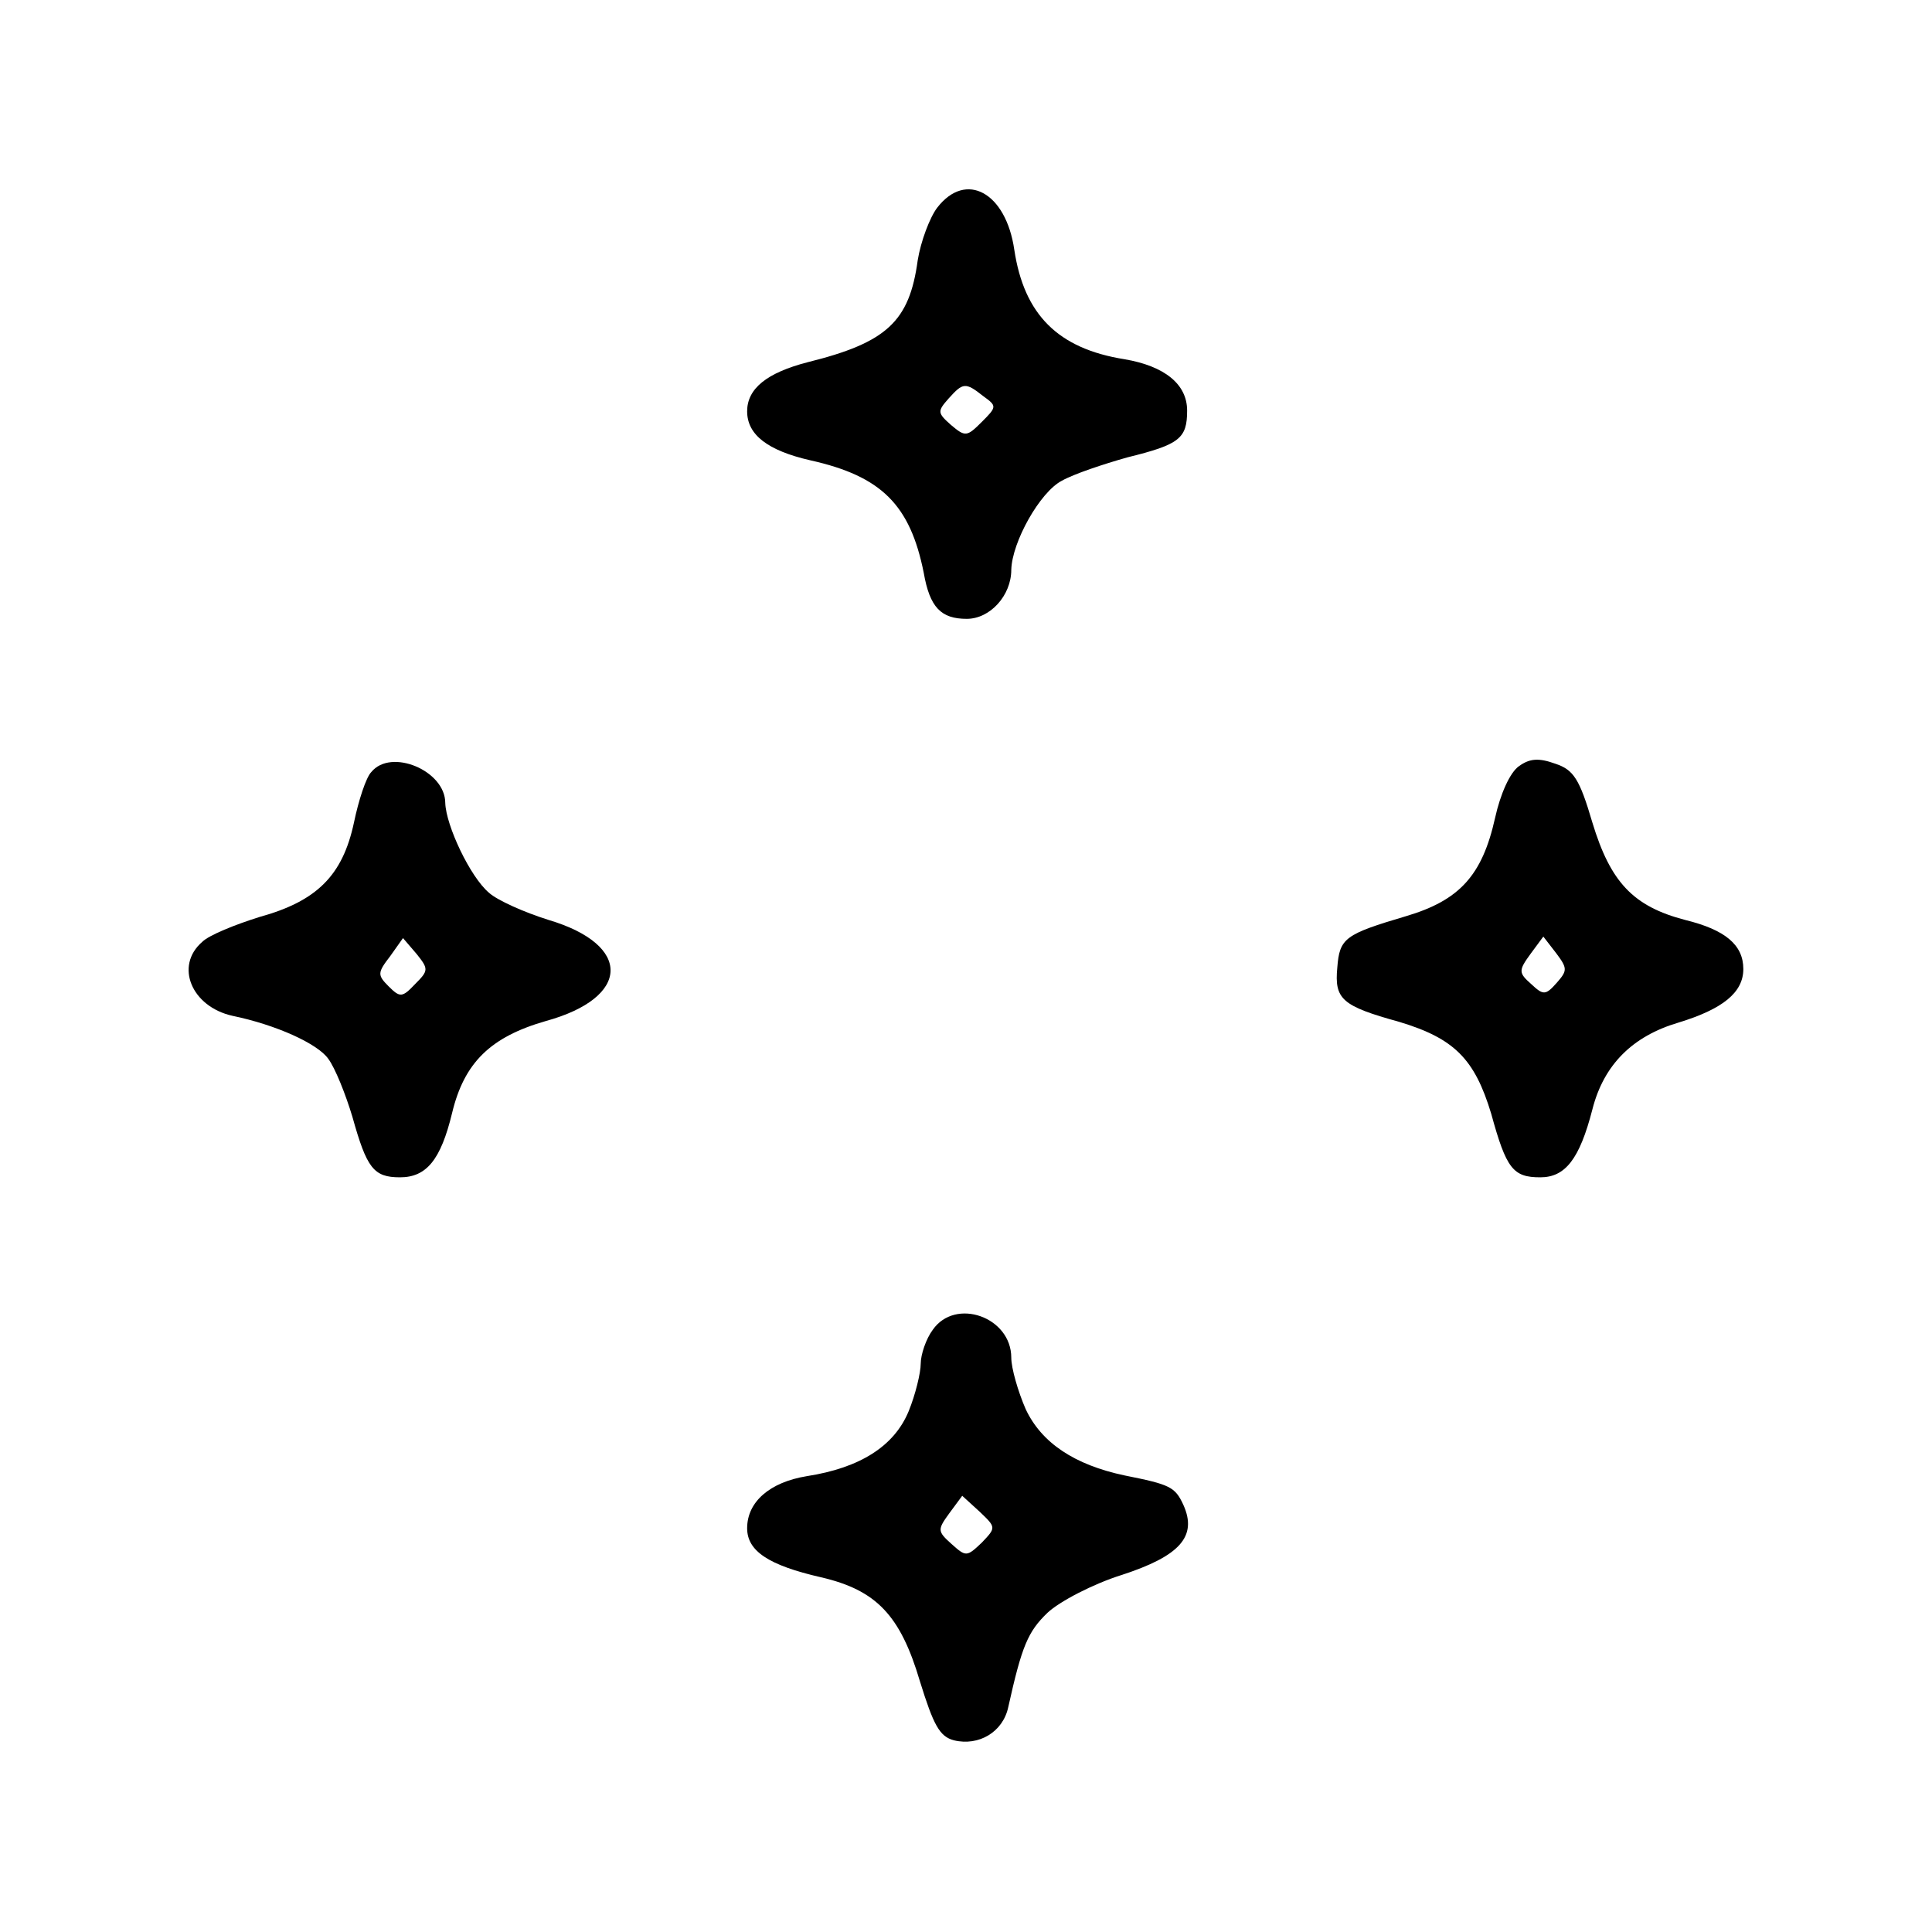
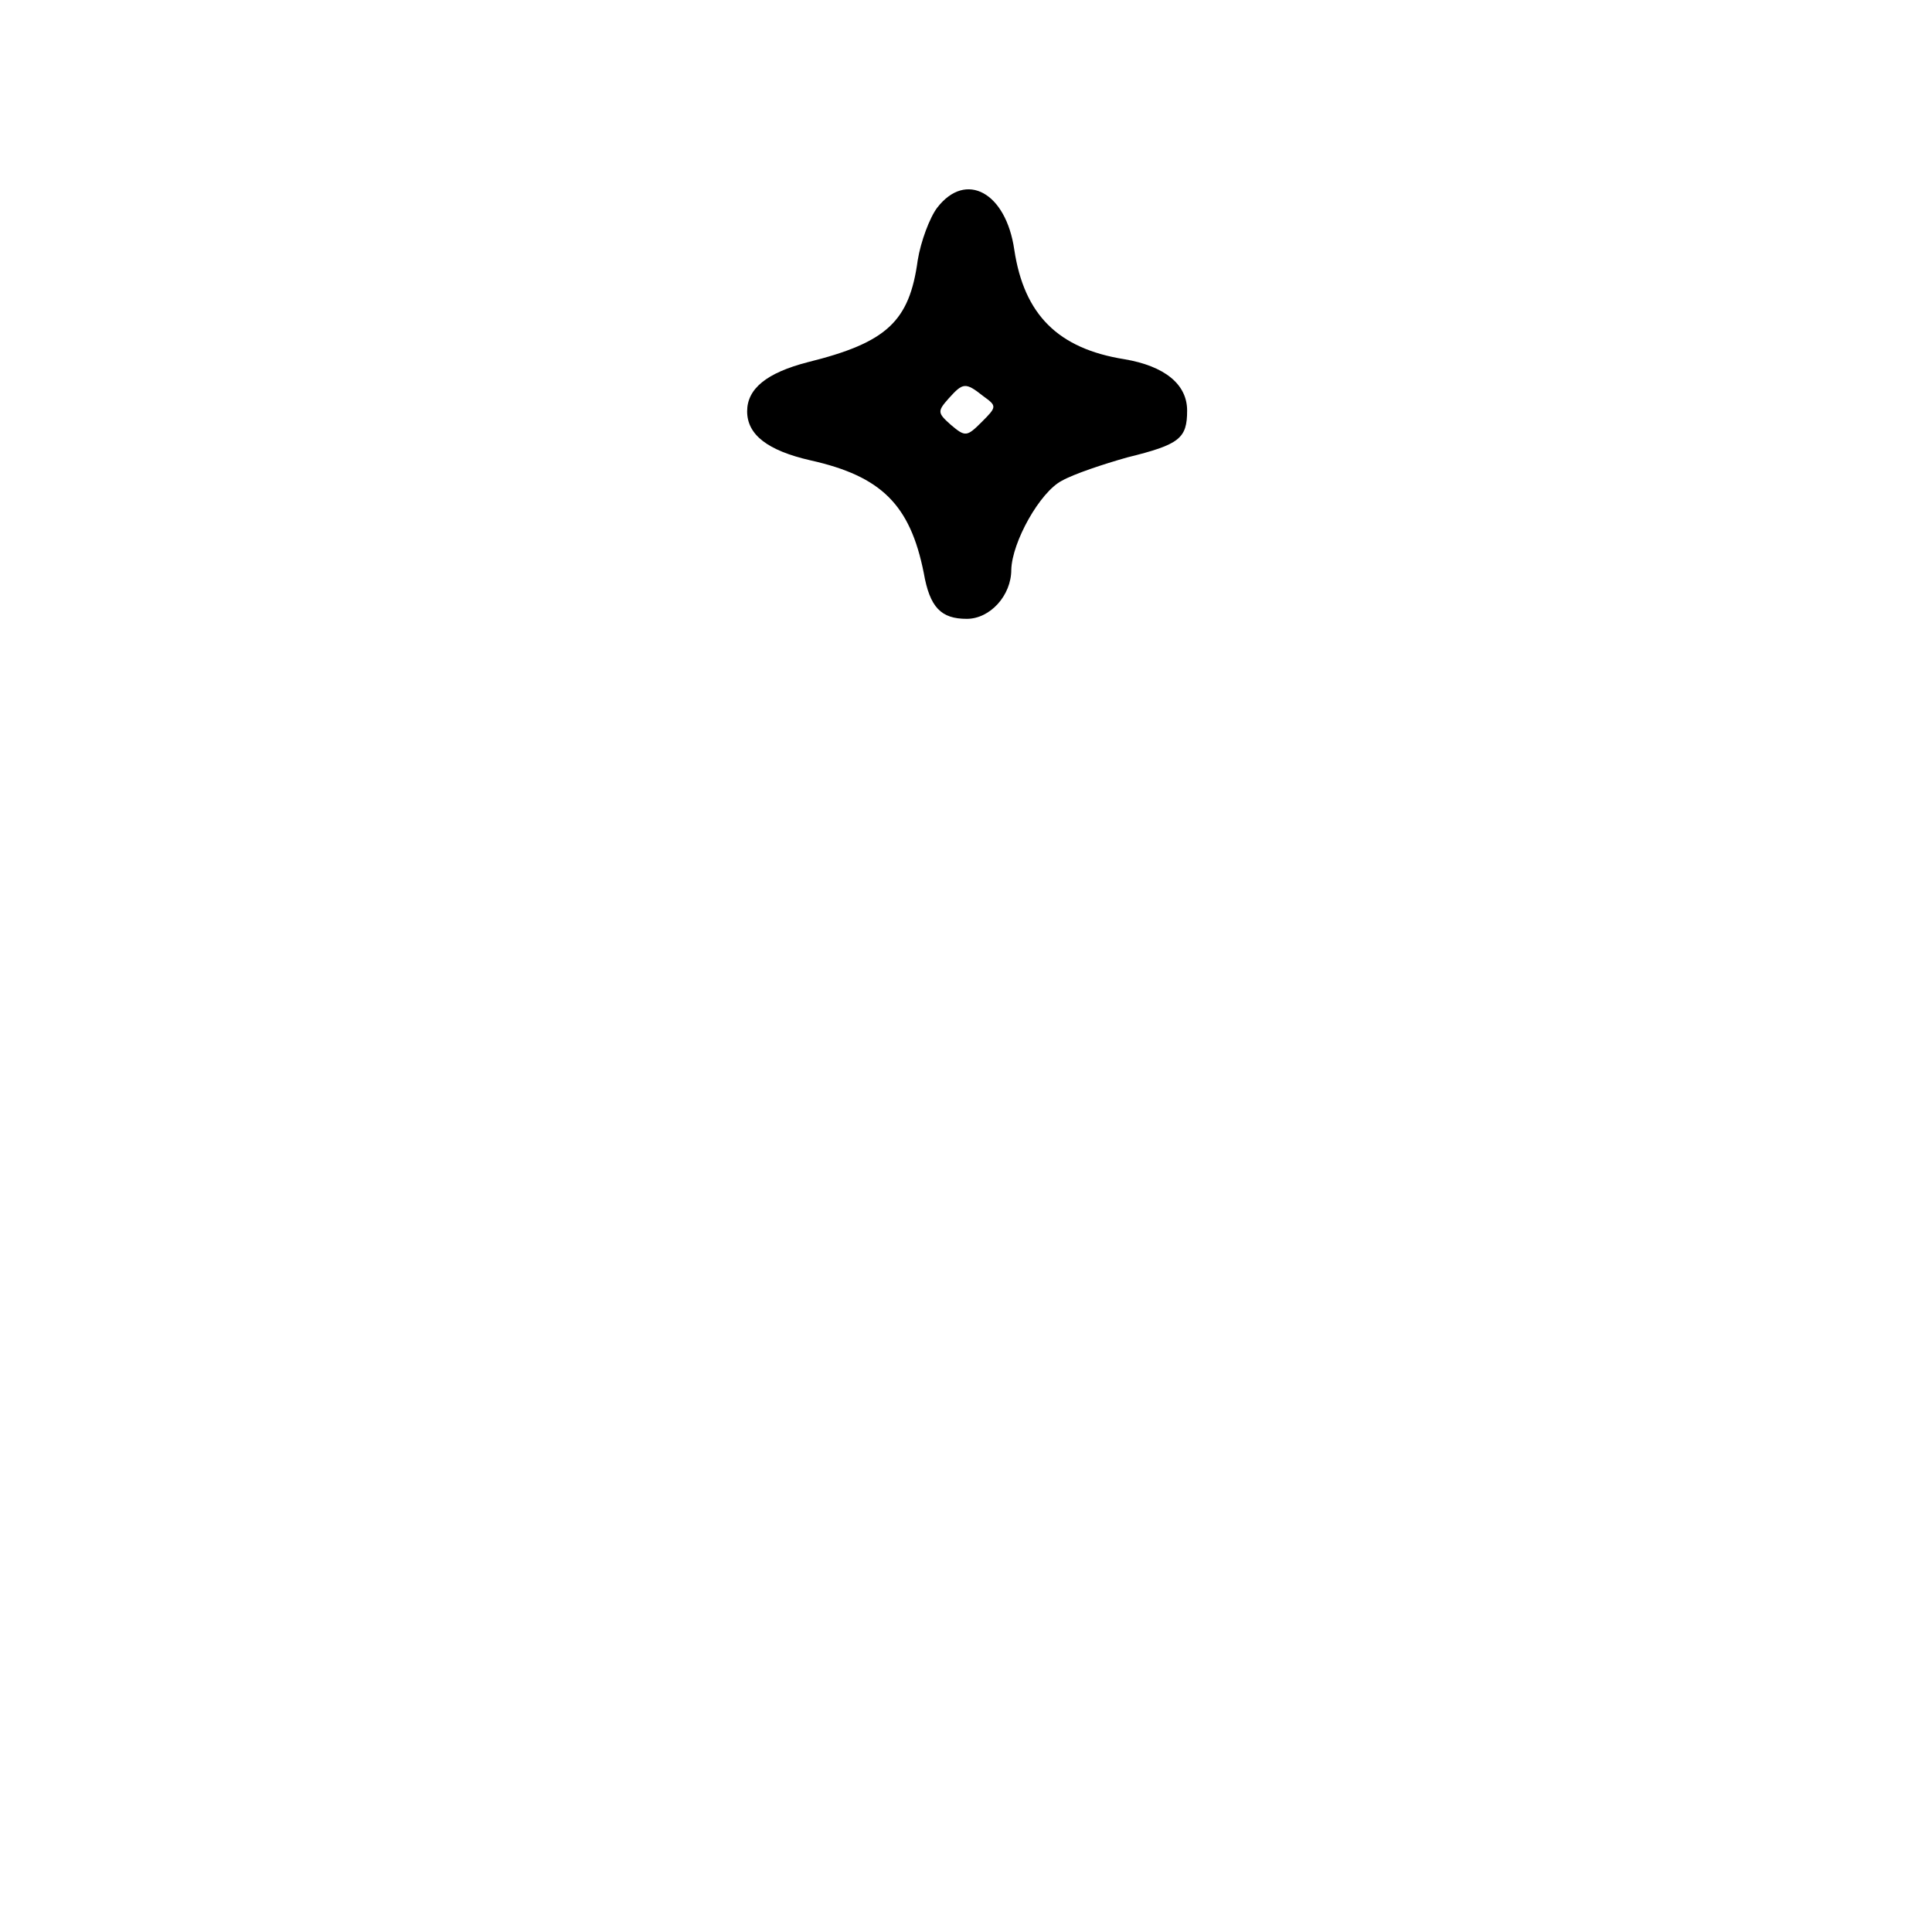
<svg xmlns="http://www.w3.org/2000/svg" version="1.0" width="256pt" height="256pt" viewBox="0 0 256 256" preserveAspectRatio="xMidYMid meet">
  <g transform="translate(0,256) scale(0.1,-0.1)" fill="#000000" stroke="none">
    <path d="M1242 2285 c-10 -13 -22 -45 -26 -70 -11 -81 -41 -109 -146 -135 -54 -14 -80 -35 -80 -65 0 -31 27 -52 84 -65 94 -21 132 -59 150 -149 8 -46 23 -61 57 -61 31 0 59 31 59 65 1 37 38 103 67 118 16 9 55 22 87 31 69 17 79 25 79 62 0 35 -30 59 -83 68 -88 14 -133 59 -146 145 -11 76 -64 105 -102 56z m61 -250 c18 -13 18 -14 -2 -34 -20 -20 -22 -20 -41 -4 -18 16 -18 18 -3 35 19 21 22 22 46 3z" />
-     <path d="M2013 1545 c-12 -8 -25 -37 -32 -69 -17 -76 -47 -109 -118 -130 -81 -24 -88 -29 -91 -68 -4 -42 6 -51 82 -72 73 -22 100 -49 122 -122 20 -73 29 -84 65 -84 33 0 52 24 69 90 15 59 53 97 114 115 59 18 86 40 86 71 0 32 -24 52 -77 65 -69 18 -99 50 -123 129 -17 58 -25 70 -49 78 -22 8 -34 7 -48 -3z m50 -287 c-15 -17 -18 -17 -34 -2 -17 15 -17 18 -1 40 l17 23 17 -22 c15 -20 15 -23 1 -39z" />
-     <path d="M492 1537 c-7 -7 -17 -38 -23 -67 -15 -70 -49 -104 -125 -125 -32 -10 -67 -24 -76 -33 -37 -32 -14 -86 40 -98 58 -12 113 -37 127 -57 9 -12 23 -47 32 -77 19 -68 28 -80 63 -80 35 0 54 23 69 85 16 67 51 101 124 122 113 31 115 101 4 134 -32 10 -68 26 -79 36 -25 21 -57 89 -58 119 0 43 -72 73 -98 41z m58 -281 c-17 -18 -20 -18 -35 -3 -15 15 -15 18 2 40 l17 24 18 -21 c16 -20 16 -22 -2 -40z" />
-     <path d="M1236 798 c-9 -12 -16 -33 -16 -45 0 -12 -7 -41 -16 -63 -19 -46 -64 -75 -135 -86 -49 -8 -79 -34 -79 -69 0 -30 28 -49 98 -65 73 -17 105 -50 131 -138 18 -58 26 -73 45 -78 33 -8 65 11 72 44 18 81 26 100 52 125 16 15 60 38 98 50 77 25 101 51 82 93 -11 24 -18 27 -78 39 -66 14 -110 43 -131 88 -10 23 -19 54 -19 68 0 54 -74 80 -104 37z m65 -282 c-20 -19 -21 -19 -40 -2 -19 17 -19 19 -3 41 l17 23 23 -21 c22 -21 22 -21 3 -41z" />
  </g>
</svg>